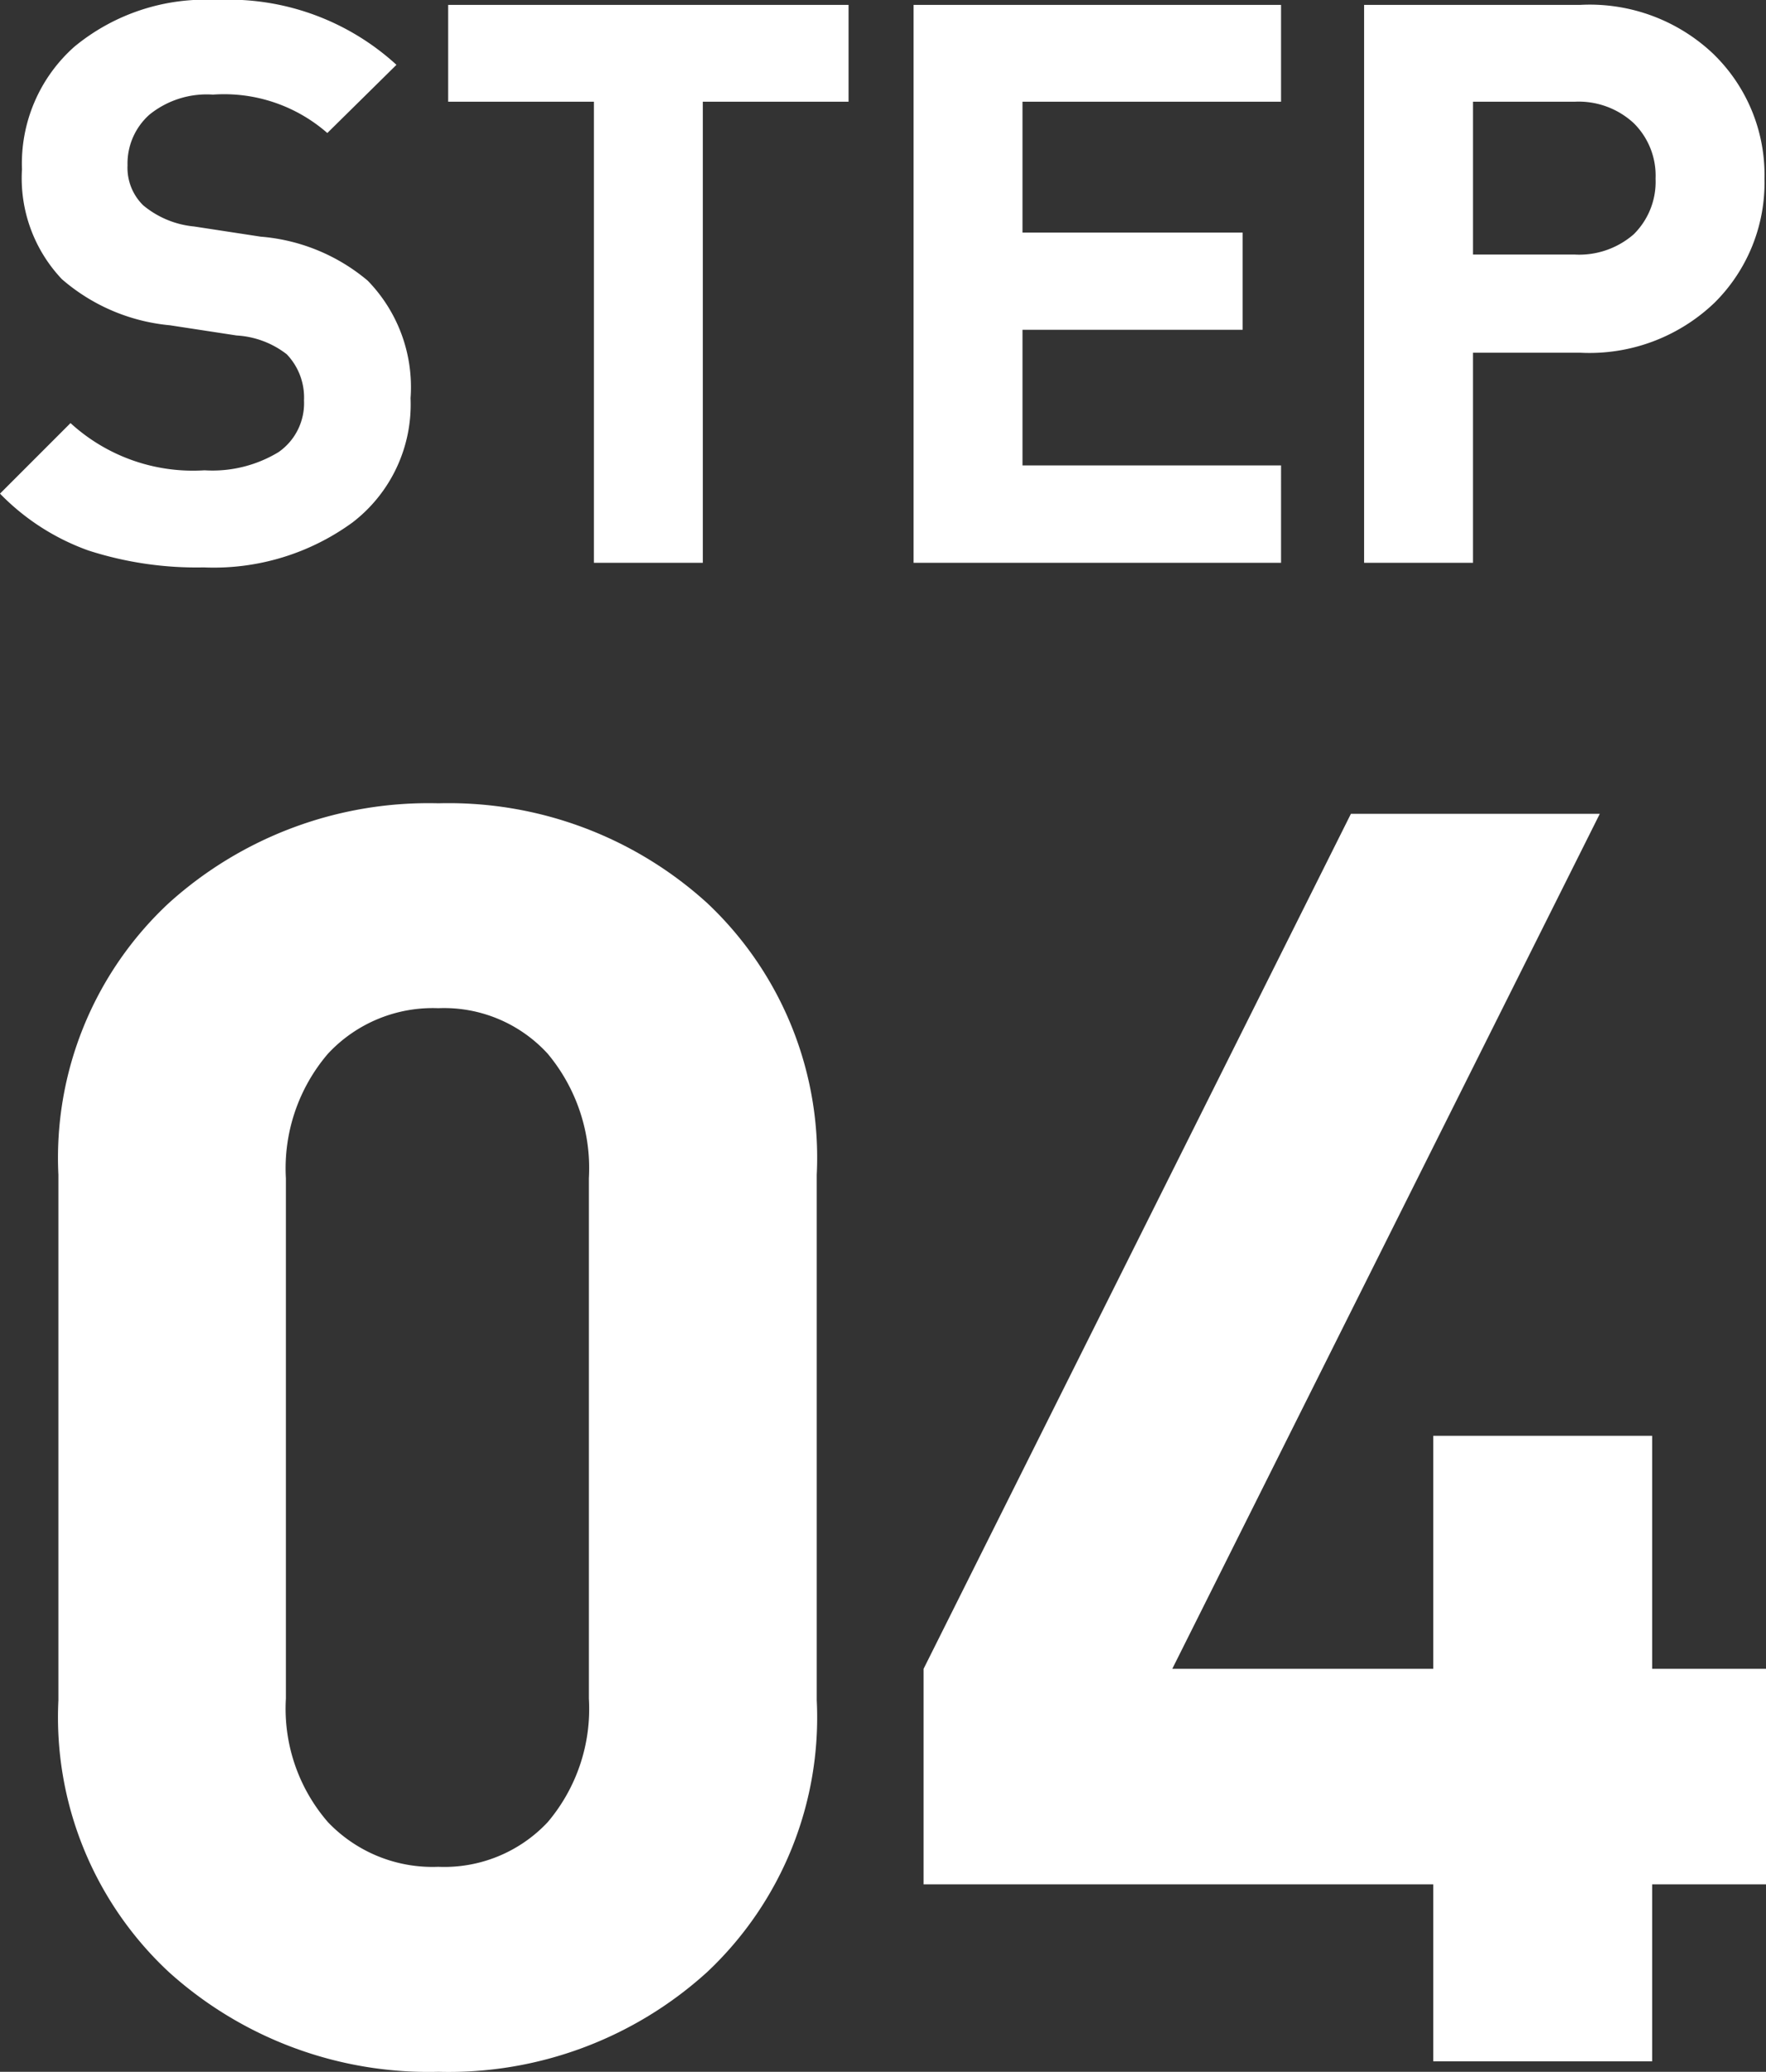
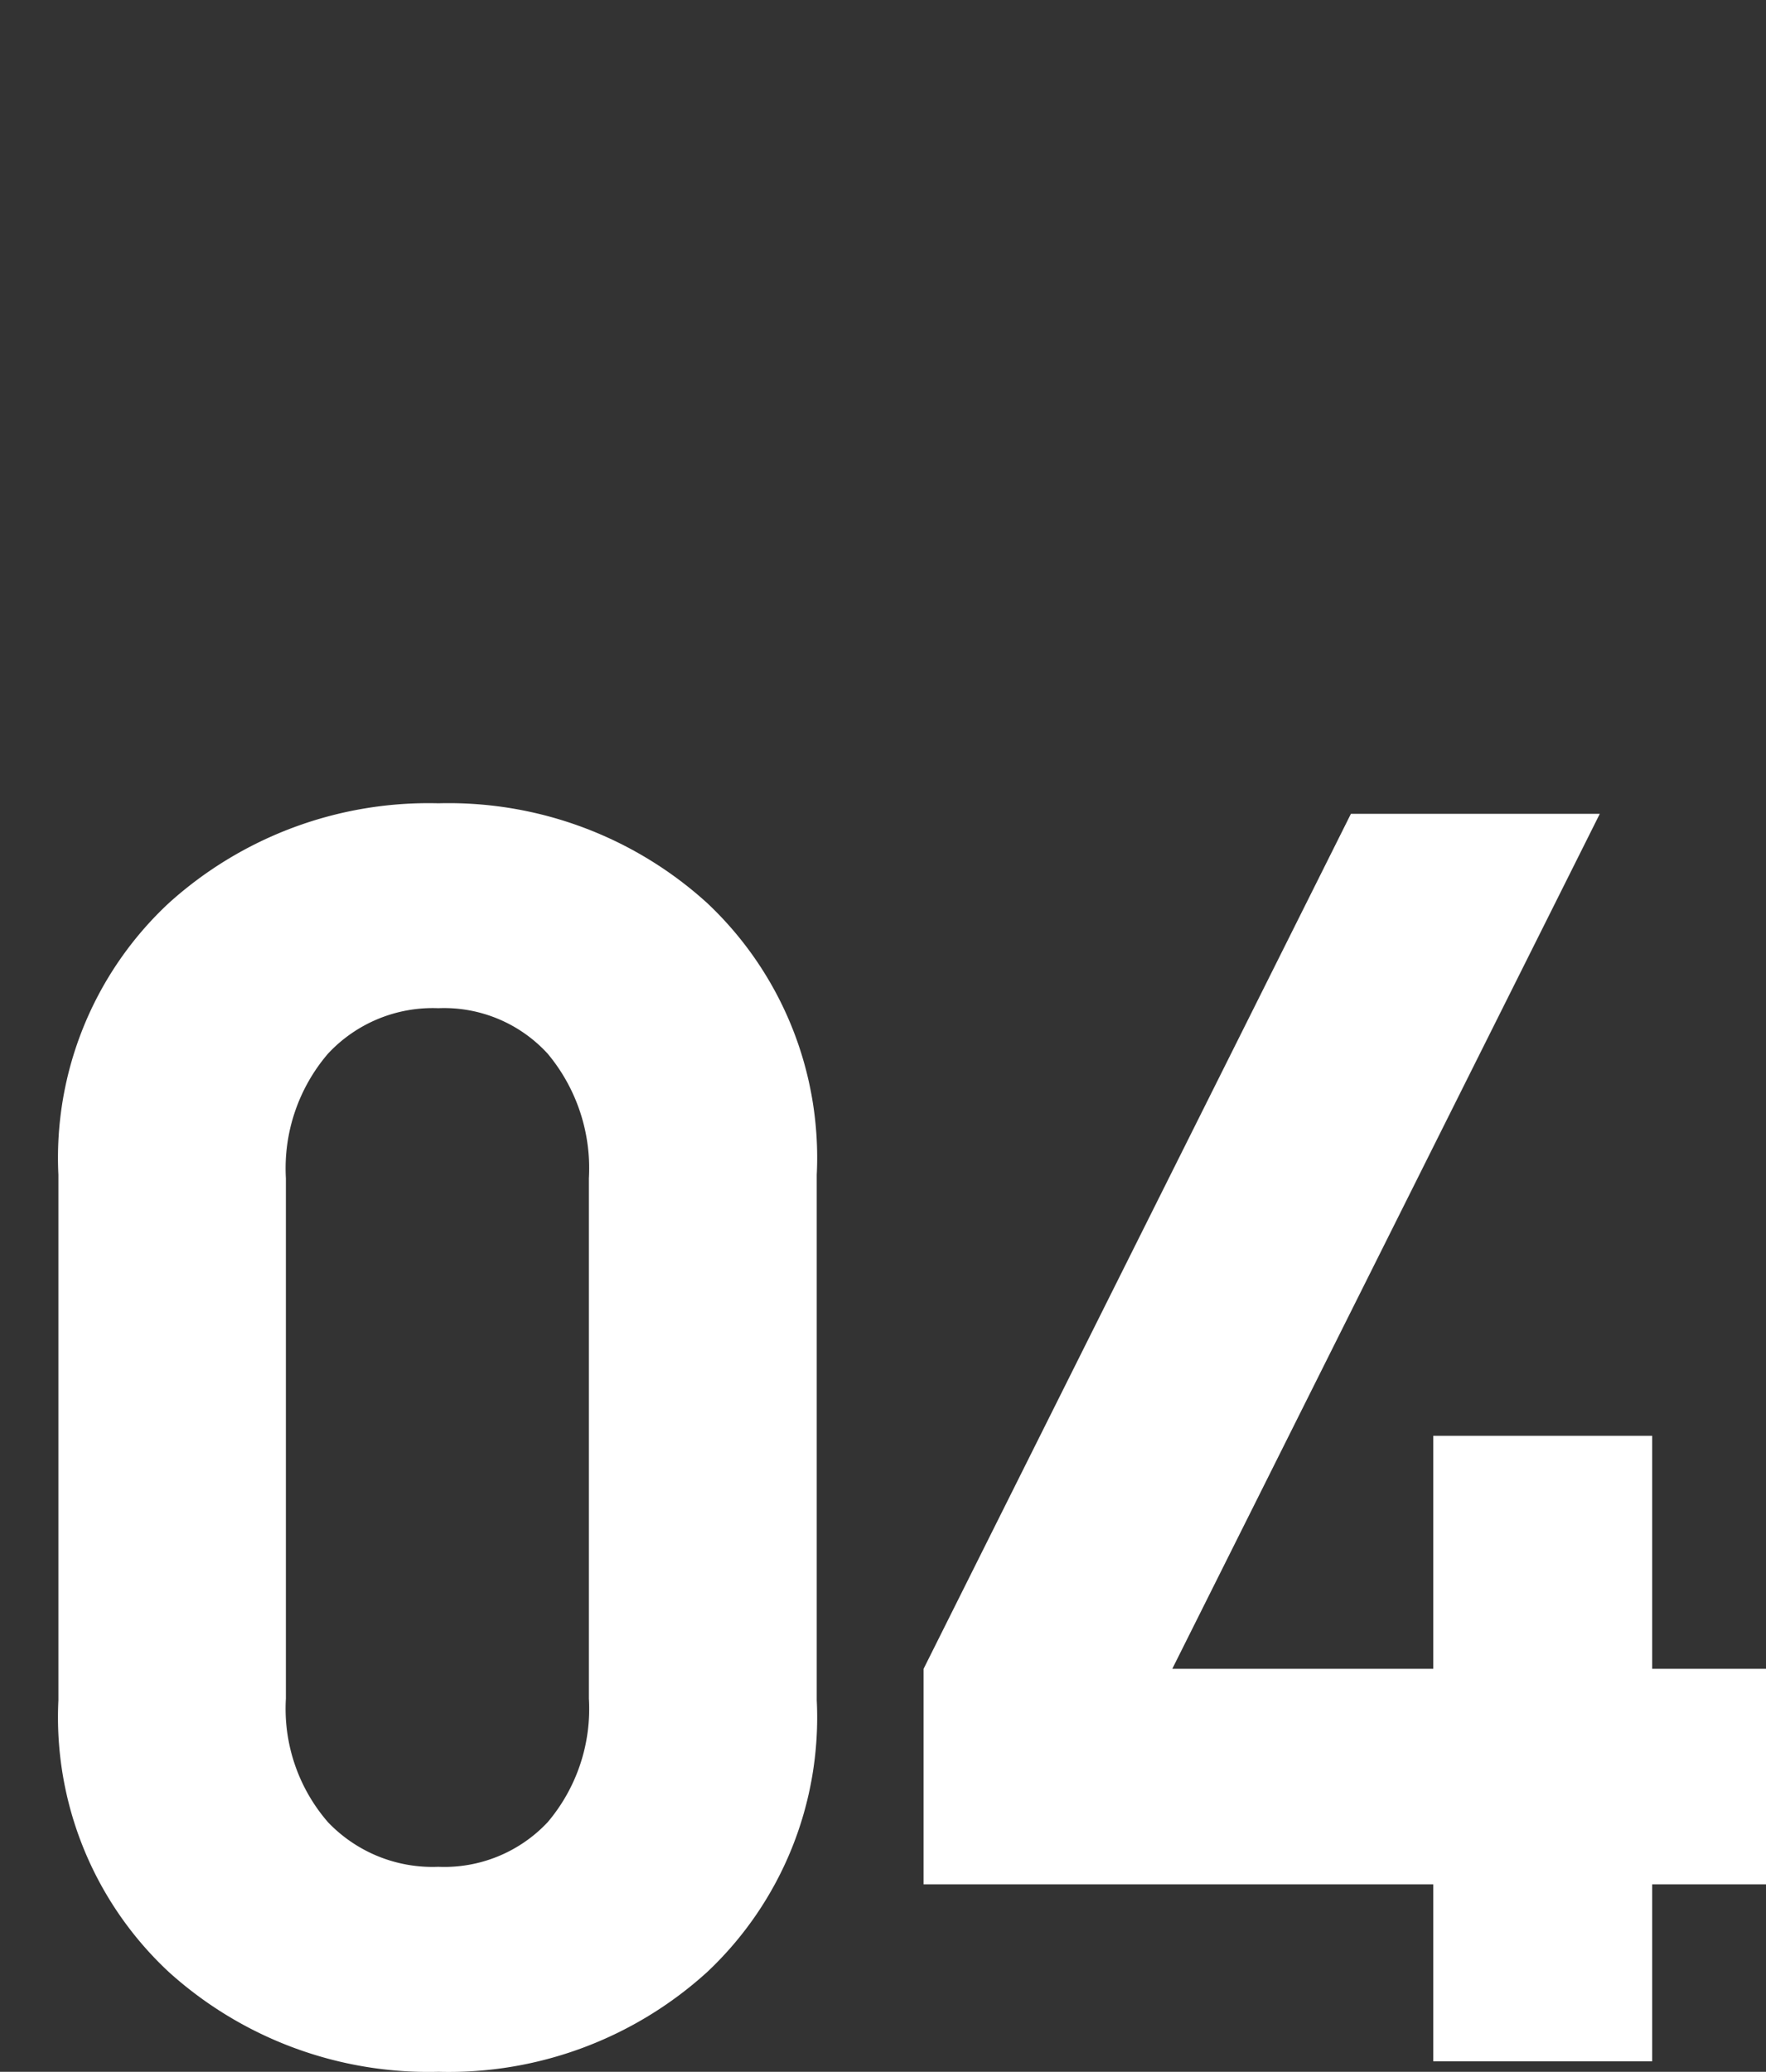
<svg xmlns="http://www.w3.org/2000/svg" width="38.317" height="44.934" viewBox="0 0 38.317 44.934">
  <rect x="0" y="0" width="38.317" height="44.934" fill="#333333" stroke="none" />
  <g id="グループ_890" data-name="グループ 890" transform="translate(-204.823 -8586.199)">
    <path id="パス_9422" data-name="パス 9422" d="M18.544-7.828a7.576,7.576,0,0,1-2.375,5.89A8.338,8.338,0,0,1,10.336.228,8.407,8.407,0,0,1,4.484-1.938,7.546,7.546,0,0,1,2.09-7.828v-11.4a7.546,7.546,0,0,1,2.394-5.89,8.407,8.407,0,0,1,5.852-2.166,8.338,8.338,0,0,1,5.833,2.166,7.576,7.576,0,0,1,2.375,5.89ZM13.6-7.866V-19.152a3.874,3.874,0,0,0-.893-2.7,3.046,3.046,0,0,0-2.375-.988,3.105,3.105,0,0,0-2.394.988,3.824,3.824,0,0,0-.912,2.7V-7.866a3.754,3.754,0,0,0,.912,2.679,3.135,3.135,0,0,0,2.394.969,3.075,3.075,0,0,0,2.375-.969A3.8,3.8,0,0,0,13.6-7.866ZM39.14-3.838H36.67V0H31.92V-3.838H20.862V-8.512l9.272-18.544h5.4L26.258-8.512H31.92v-5.054h4.75v5.054h2.47Z" transform="translate(204 8630.905)" fill="#fff" />
-     <path id="パス_9423" data-name="パス 9423" d="M9.231-3.57A3.224,3.224,0,0,1,7.973-.876,5.111,5.111,0,0,1,4.743.1a7.645,7.645,0,0,1-2.5-.366A5.042,5.042,0,0,1,.323-1.5l1.53-1.53A3.933,3.933,0,0,0,4.76-2.006,2.767,2.767,0,0,0,6.366-2.4a1.291,1.291,0,0,0,.553-1.122,1.355,1.355,0,0,0-.374-1A1.953,1.953,0,0,0,5.457-4.93L4.012-5.151a4.158,4.158,0,0,1-2.346-1A3.181,3.181,0,0,1,.8-8.534a3.387,3.387,0,0,1,1.139-2.661,4.466,4.466,0,0,1,3.077-1.012A5.392,5.392,0,0,1,8.925-10.8l-1.5,1.479a3.4,3.4,0,0,0-2.482-.833,1.977,1.977,0,0,0-1.377.434,1.419,1.419,0,0,0-.476,1.1,1.139,1.139,0,0,0,.34.867,2.023,2.023,0,0,0,1.105.459l1.445.221A4.116,4.116,0,0,1,8.3-6.12,3.308,3.308,0,0,1,9.231-3.57ZM18.734-10H15.572V0H13.209V-10H10.047V-12.1h8.687ZM28.118,0H20.145V-12.1h7.973V-10h-5.61v2.839h4.777v2.108H22.508v2.941h5.61Zm9.4-11.016A3.649,3.649,0,0,1,38.607-8.33a3.664,3.664,0,0,1-1.08,2.686,3.922,3.922,0,0,1-2.916,1.088H32.283V0H29.92V-12.1h4.692A3.894,3.894,0,0,1,37.519-11.016ZM35.768-7.123a1.6,1.6,0,0,0,.476-1.207,1.6,1.6,0,0,0-.476-1.207A1.759,1.759,0,0,0,34.493-10h-2.21v3.315h2.21A1.8,1.8,0,0,0,35.768-7.123Z" transform="translate(204.5 8598.405)" fill="#fff" />
  </g>
</svg>